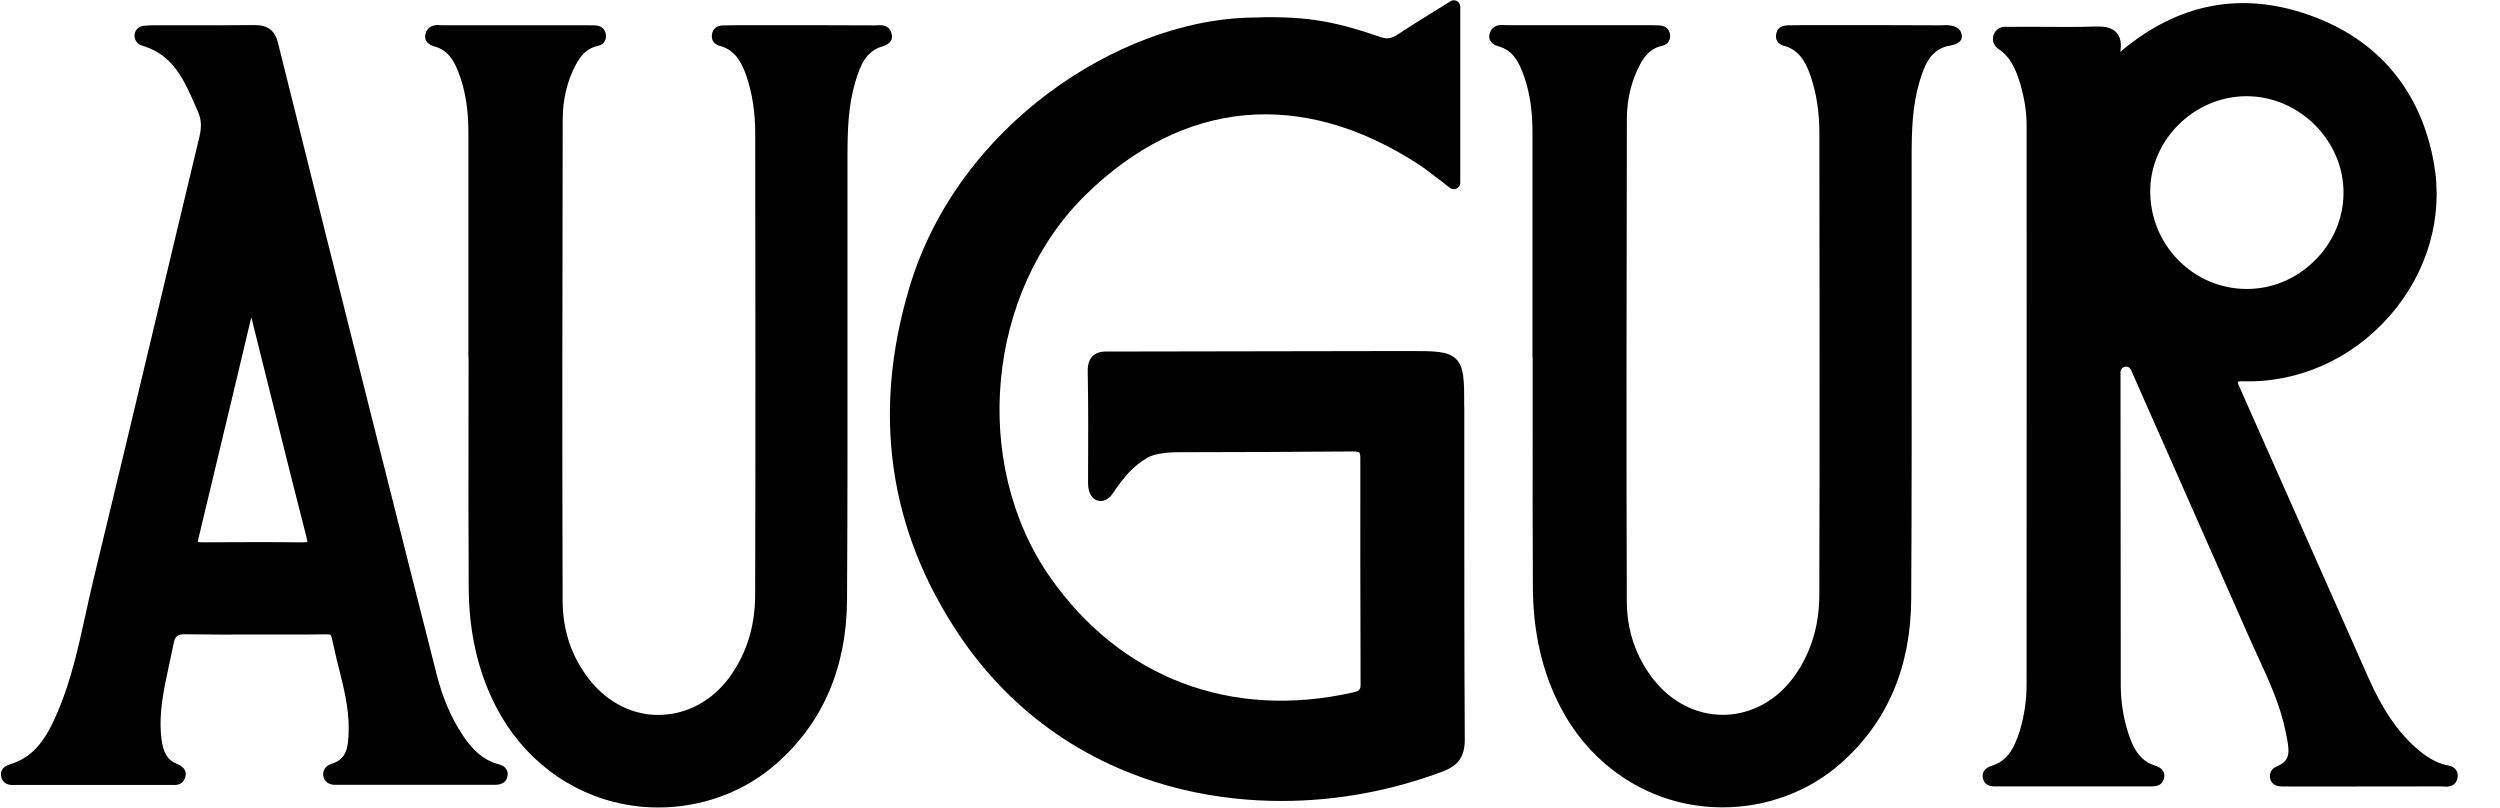
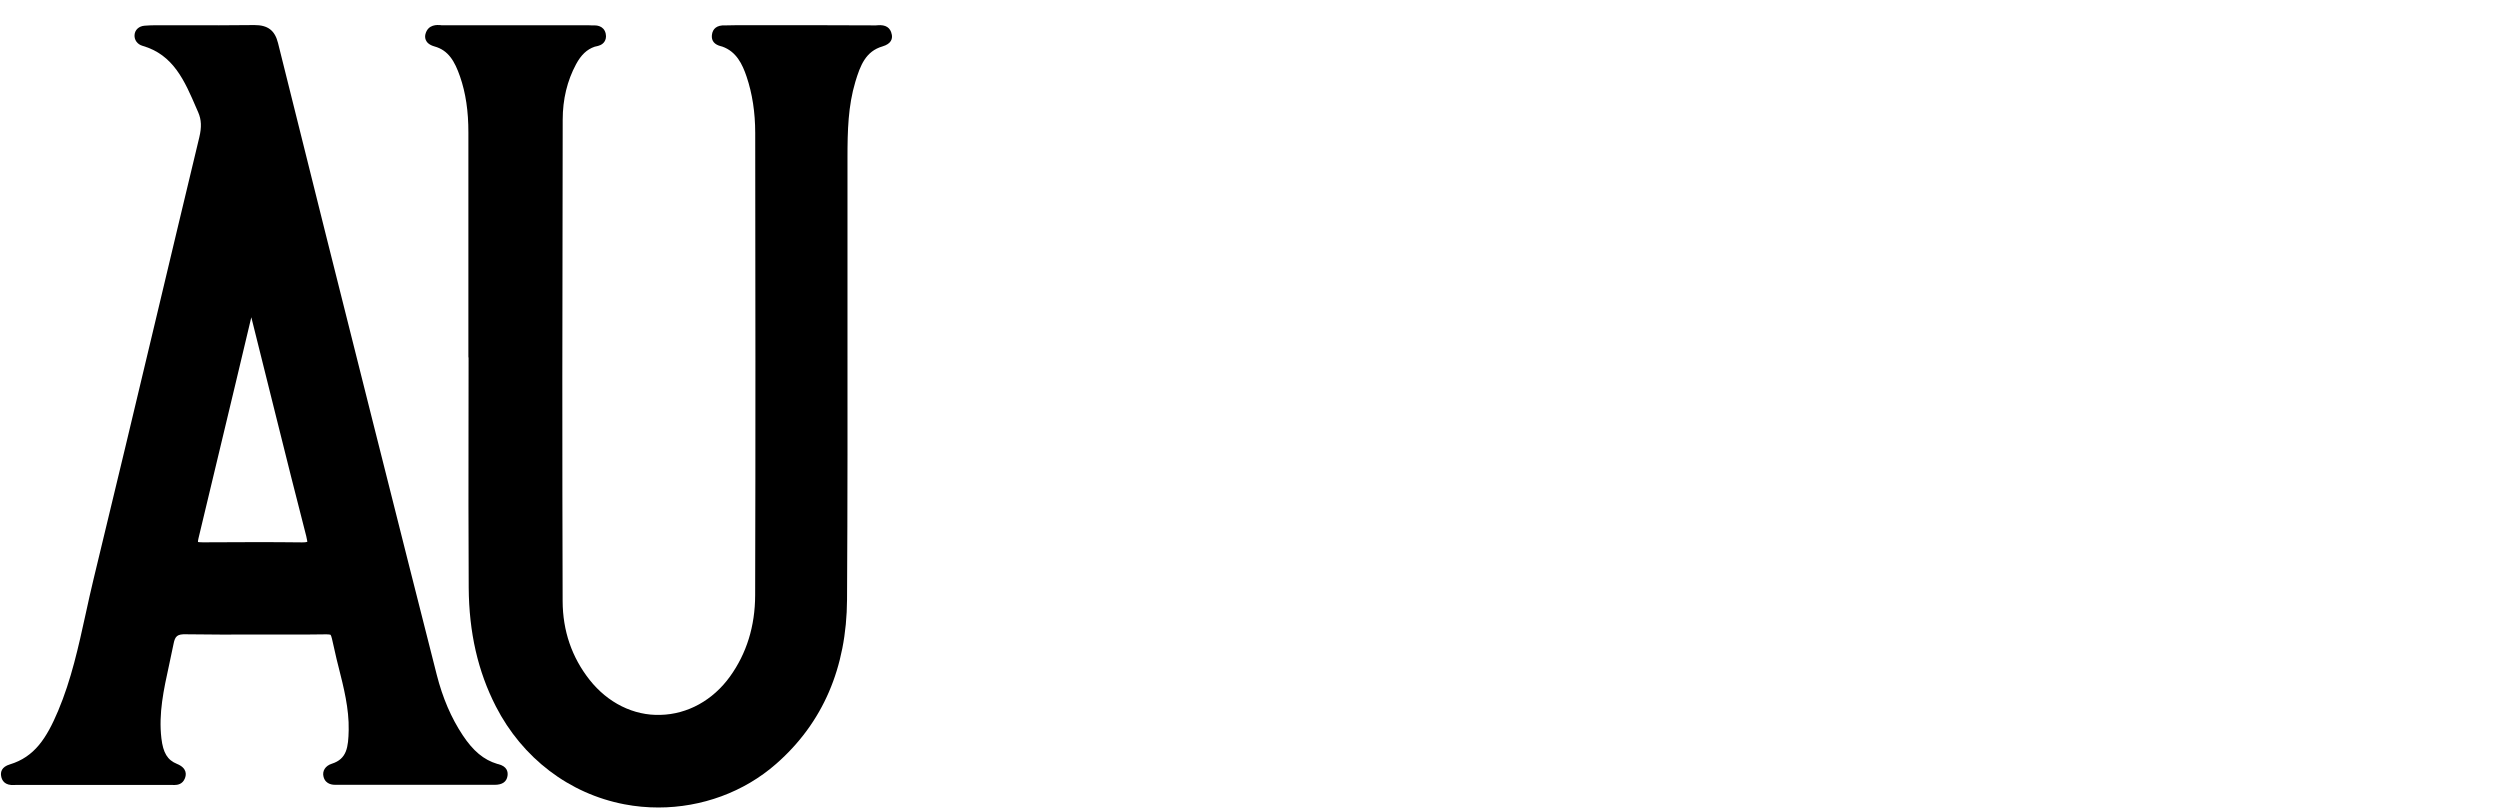
<svg xmlns="http://www.w3.org/2000/svg" width="1801" height="582" viewBox="0 0 1801 582" fill="none">
  <path d="M358.899 550.475L358.163 550.291C348.51 547.392 340.833 540.997 333.294 529.587C325.02 517.072 318.906 502.855 314.631 486.108C301.116 433.059 287.785 380.011 274.408 326.916L268.708 304.326C246.183 214.792 222.923 122.221 200.306 31.077C198.008 21.829 192.905 18.057 183.343 18.057C166.381 18.287 149.051 18.241 132.364 18.195C125.423 18.195 118.481 18.195 111.54 18.195C109.058 18.195 106.575 18.333 104.139 18.517C100.048 18.839 97.152 21.507 96.922 25.234C96.692 28.823 98.99 31.951 102.668 33.01C124.963 39.405 133.007 58.223 141.558 78.099L142.845 81.043C145.097 86.288 145.327 91.625 143.58 98.895C133.191 142.051 122.94 185.208 112.643 228.411C97.887 290.293 82.671 354.292 67.41 417.14C65.387 425.468 63.548 433.888 61.71 442.307C56.607 465.634 51.321 489.743 41.897 512.057C33.531 531.887 24.843 545.276 7.144 550.659C1.077 552.453 0.341 556.18 0.801 558.987C1.306 562.253 3.421 565.98 10.362 565.52C10.684 565.52 10.914 565.428 11.282 565.474C25.716 565.52 40.196 565.52 54.63 565.474H66.766H79.638C94.21 565.474 108.782 565.474 123.354 565.474C123.584 565.52 123.906 565.474 124.227 565.474C124.595 565.474 125.055 565.52 125.56 565.52C127.905 565.52 131.536 564.968 133.191 560.735C134.249 558.112 134.892 553.327 127.445 550.291C120.642 547.53 117.516 542.377 116.275 531.933C114.16 513.944 117.93 496.828 121.883 478.747C122.986 473.824 124.043 468.855 125.009 463.932C126.112 458.134 127.813 456.754 134.111 456.938C150.843 457.214 167.806 457.168 184.217 457.122C196.353 457.122 208.442 457.076 220.578 457.122C224.302 457.122 227.382 457.122 229.91 457.03C233.587 456.938 237.403 456.892 238.138 457.306C238.736 457.95 239.472 461.447 240.207 464.806C240.759 467.474 241.494 470.741 242.46 474.744L243.839 480.265C247.608 495.172 251.515 510.539 251.194 525.952C250.918 538.374 249.906 546.748 239.012 550.199C234.369 551.671 231.979 555.444 233.082 559.631C234.645 565.52 240.391 565.428 242.276 565.382H242.827C280.522 565.382 318.216 565.382 356.279 565.382H356.417C361.841 565.382 364.967 563.219 365.61 558.987C366.07 555.95 365.289 552.039 358.807 550.429L358.899 550.475ZM142.615 390.409C142.615 389.995 142.615 389.213 142.983 387.832C151.947 350.657 160.819 313.482 169.691 276.26C173.46 260.341 177.276 244.468 181.045 228.549L199.203 301.381C206.144 329.217 213.315 358.019 220.624 386.268C221.36 389.167 221.314 390.271 221.406 390.317C221.13 390.455 220.165 390.731 217.544 390.731C206.558 390.593 195.525 390.547 184.493 390.547C172.081 390.547 159.669 390.593 147.534 390.685H146.063C144.04 390.685 143.075 390.547 142.615 390.455V390.409Z" fill="black" />
-   <path d="M1762.51 551.161C1762.19 551.115 1761.82 551.069 1761.55 551.023C1754.56 549.182 1747.9 545.318 1740.54 538.83C1727.03 526.868 1716.36 511.179 1706.02 487.852C1693.74 460.155 1681.47 432.457 1669.2 404.76C1650.39 362.247 1631.55 319.735 1612.65 277.268C1612.1 275.98 1612.19 275.29 1612.29 275.152C1612.38 275.014 1613.07 274.646 1614.49 274.646C1655.27 276.21 1694.3 258.819 1721.88 227.164C1748.72 196.292 1760.26 156.494 1753.46 117.938C1744.22 65.442 1713.23 28.404 1663.82 10.921C1615.04 -6.378 1569.58 2.225 1528.67 36.364C1528.3 36.686 1527.89 37.054 1527.52 37.468V37.146C1528.44 31.073 1527.52 26.656 1524.81 23.574C1521.04 19.341 1514.92 18.973 1509.5 19.111C1497.27 19.525 1484.81 19.433 1472.77 19.341C1465.51 19.295 1458.24 19.249 1450.98 19.341C1449.97 19.341 1449.01 19.341 1447.99 19.341C1446.75 19.341 1445.56 19.249 1444.27 19.295C1440.41 19.341 1437.1 21.871 1436.04 25.552C1434.98 29.279 1436.46 33.144 1439.67 35.26C1446.89 39.953 1451.58 47.452 1455.35 60.243C1458.43 70.733 1459.99 80.901 1459.99 90.471C1459.99 224.634 1460.04 358.75 1459.95 492.913C1459.95 504.554 1458.29 515.826 1455.03 526.5C1450.57 541.039 1445.01 548.216 1435.67 551.391L1435.03 551.575C1428.59 553.553 1427.95 557.51 1428.5 560.501C1429.28 564.642 1432.32 566.712 1437.65 566.528H1438.25C1475.25 566.528 1512.21 566.528 1549.22 566.528H1549.81C1549.81 566.528 1550.04 566.528 1550.14 566.528C1555.24 566.528 1558.23 564.503 1559.01 560.455C1559.61 557.464 1558.92 553.507 1552.48 551.529L1551.84 551.345C1540.58 547.572 1536.02 537.266 1532.76 526.73C1529.5 516.102 1527.8 504.968 1527.8 493.603C1527.67 418.426 1527.62 343.249 1527.61 268.073C1527.61 263.813 1533.43 262.582 1535.16 266.477C1563.58 330.691 1591.99 394.94 1620.33 459.188C1622.35 463.835 1624.51 468.436 1626.63 473.083C1634.67 490.567 1642.99 508.694 1646.72 527.788L1647.13 529.951C1649.43 541.315 1650.26 547.894 1640.42 551.989C1635.27 554.151 1635.13 558.2 1635.27 559.857C1635.55 562.295 1636.97 566.436 1643.68 566.574C1648.19 566.62 1652.69 566.62 1657.2 566.62H1675.26C1703.17 566.62 1731.07 566.62 1759.02 566.528C1759.48 566.482 1759.76 566.574 1760.17 566.62C1760.86 566.712 1761.5 566.712 1762.15 566.712C1768.31 566.712 1770.1 562.985 1770.47 559.719C1770.79 557.004 1770.14 552.265 1762.51 551.207V551.161ZM1617.99 208.162C1599.37 207.978 1581.95 200.479 1568.94 187.044C1555.93 173.609 1548.85 155.896 1549.03 137.124C1549.45 100.179 1581.12 69.307 1618.4 69.307C1618.63 69.307 1618.91 69.307 1619.14 69.307C1656.97 69.721 1688.64 101.789 1688.27 139.333C1688.09 157.598 1680.64 174.852 1667.22 188.01C1653.98 201.031 1636.74 208.162 1618.68 208.162C1618.45 208.162 1618.22 208.162 1617.94 208.162H1617.99Z" fill="black" />
  <path d="M642.431 24.912C641.557 19.897 638.064 17.643 632.088 18.195C631.72 18.195 631.398 18.287 631.03 18.287C604.828 18.149 578.626 18.149 552.377 18.149H536.794C532.243 18.149 527.692 18.149 523.141 18.287C522.865 18.287 522.544 18.287 522.268 18.287C516.568 18.057 513.35 20.541 512.844 25.28C512.43 29.421 514.637 32.136 519.464 33.332C519.739 33.424 520.061 33.47 520.337 33.562C530.496 37.197 534.771 46.123 537.851 55.232C541.942 67.333 544.057 80.952 544.057 95.766C544.195 202.968 544.333 317.025 544.011 428.827C543.965 451.049 537.851 470.741 525.899 487.351C513.58 504.466 495.33 514.542 475.793 515.002C456.394 515.646 437.777 506.26 424.768 489.789C411.942 473.548 405.415 454.5 405.323 433.152C405.001 331.426 405.047 221.188 405.369 86.243C405.369 71.52 408.633 58.085 414.976 46.307C418.654 39.497 422.791 35.587 428.399 33.654C428.721 33.562 429.043 33.47 429.41 33.424C431.111 33.056 433.915 32.458 435.524 29.881C436.214 28.777 436.949 26.891 436.352 24.222C435.019 18.287 429.365 18.195 427.342 18.287C426.928 18.287 426.514 18.287 426.147 18.287C425.411 18.195 424.63 18.195 423.848 18.195H423.389H401.783C374.202 18.195 346.574 18.195 318.947 18.195C318.533 18.333 318.028 18.195 317.568 18.103C315.04 17.919 308.42 17.367 306.49 24.544C306.076 26.109 305.34 31.308 313.063 33.47C323.038 36.231 327.589 44.144 331.405 55.14C335.496 66.919 337.473 80.169 337.427 95.582C337.427 134.598 337.427 173.568 337.427 212.584V256.799C337.427 257.121 337.427 257.443 337.565 257.765C337.565 273.73 337.565 289.695 337.519 305.66C337.473 344.262 337.427 384.152 337.656 423.398C337.886 455.696 344.276 483.67 357.239 508.929C376.316 546.104 410.058 571.824 449.821 579.415C457.957 580.979 466.14 581.716 474.322 581.716C505.443 581.716 535.921 570.673 559.135 550.291C592.738 520.845 609.931 481.001 610.206 431.864C610.62 362.344 610.574 291.674 610.528 223.35C610.528 186.819 610.528 150.241 610.528 113.71C610.528 94.018 610.988 76.305 616.182 58.959C619.768 47.043 623.675 36.921 635.765 33.424C642.201 31.538 642.982 27.811 642.477 25.004L642.431 24.912Z" fill="black" />
-   <path d="M1398.85 18.241C1398.39 18.241 1397.88 18.287 1397.65 18.241C1371.45 18.103 1345.25 18.103 1319 18.103H1303.42C1298.87 18.103 1294.32 18.103 1289.76 18.241C1289.49 18.241 1289.17 18.241 1288.89 18.241C1283.1 18.103 1279.97 20.496 1279.47 25.235C1279.01 29.375 1281.26 32.09 1286.09 33.286C1286.36 33.378 1286.68 33.424 1286.96 33.516C1297.12 37.151 1301.39 46.077 1304.47 55.187C1308.57 67.287 1310.68 80.906 1310.68 95.721C1310.82 202.692 1310.96 316.473 1310.63 428.781C1310.59 451.004 1304.47 470.695 1292.52 487.305C1280.2 504.42 1261.95 514.496 1242.42 514.956C1241.96 514.956 1241.54 514.956 1241.08 514.956C1222.14 514.956 1204.08 505.8 1191.39 489.743C1178.57 473.502 1172.04 454.454 1171.95 433.106C1171.62 331.84 1171.67 221.602 1171.99 86.197C1171.99 71.474 1175.26 58.039 1181.6 46.261C1185.28 39.451 1189.41 35.541 1195.02 33.608C1195.34 33.516 1195.67 33.424 1196.03 33.378C1197.73 33.01 1200.54 32.412 1202.15 29.835C1202.84 28.731 1203.57 26.845 1202.97 24.176C1201.64 18.241 1195.9 18.287 1193.97 18.241C1193.55 18.241 1193.14 18.241 1192.77 18.241C1192.03 18.149 1191.25 18.149 1190.47 18.149H1189.97H1168.36C1140.78 18.149 1113.15 18.149 1085.52 18.149C1085.11 18.149 1084.6 18.149 1084.15 18.057C1081.66 17.873 1075 17.321 1073.07 24.498C1072.65 26.063 1071.92 31.262 1079.64 33.424C1089.57 36.185 1094.17 44.098 1097.98 55.094C1102.07 66.873 1104.05 80.124 1104 95.537C1104 134.92 1104 174.35 1104 213.78V256.753C1104 257.075 1104 257.443 1104.14 257.719C1104.14 273.73 1104.14 289.695 1104.14 305.707C1104.1 344.262 1104.05 384.106 1104.28 423.306C1104.51 455.604 1110.9 483.578 1123.86 508.837C1142.94 546.012 1176.68 571.732 1216.44 579.323C1224.58 580.887 1232.76 581.624 1240.95 581.624C1272.07 581.624 1302.54 570.581 1325.76 550.199C1359.36 520.753 1376.55 480.909 1376.83 431.772C1377.24 362.344 1377.2 291.812 1377.15 223.58C1377.15 186.911 1377.15 150.288 1377.15 113.618C1377.15 93.926 1377.61 76.213 1382.81 58.867C1386.39 46.951 1390.3 36.829 1402.39 33.332C1402.71 33.24 1403.22 33.148 1403.81 33.056C1406.94 32.504 1414.29 31.17 1413.24 25.096C1411.95 17.551 1402.76 18.011 1398.89 18.195L1398.85 18.241Z" fill="black" />
-   <path d="M1054.82 292.821C1054.82 273.865 1054.82 264.388 1048.89 258.59C1043.05 252.839 1033.4 252.885 1014.23 252.885L801.624 253.253C800.934 253.161 800.291 253.253 799.601 253.253C795.372 253.161 790.637 253.069 787.098 256.566C784.661 259.005 783.512 262.547 783.604 267.424C784.064 293.281 783.972 318.218 783.834 348.124C783.834 354.612 786.316 359.259 790.637 360.593C794.591 361.789 798.728 359.857 801.716 355.394C810.496 342.327 816.288 336.208 825.666 330.273C832.929 325.626 846.581 325.718 853.155 325.764H855.086C898.067 325.718 937.232 325.534 974.881 325.212C978.19 325.258 978.972 325.764 979.202 325.994C979.386 326.178 979.983 326.96 979.983 329.813C979.891 378.95 979.983 432.229 980.167 492.777C980.167 496.688 979.662 497.7 974.697 498.85C886.85 518.634 807.37 488.452 756.62 415.988C699.067 333.769 710.697 209.913 782.593 139.887C852.695 71.609 937.508 63.834 1021.36 118.032C1026.32 121.253 1031.19 125.026 1036.34 129.029C1038.96 131.053 1041.72 133.169 1044.62 135.378C1045.99 136.436 1047.88 136.574 1049.44 135.792C1051.01 135.01 1051.97 133.399 1051.97 131.697V4.804C1051.97 3.147 1051.05 1.583 1049.58 0.755C1048.11 -0.027 1046.32 -0.027 1044.94 0.893C1040.66 3.562 1036.57 6.092 1032.66 8.531C1023.7 14.098 1015.24 19.297 1007.1 24.726C1002.55 27.762 999.336 28.314 994.877 26.796C958.194 14.19 938.198 11.245 897.561 12.763C806.129 16.076 690.517 89.507 655.259 206.692C627.999 297.33 640.089 381.849 691.252 457.81C729.544 514.724 785.581 553.187 853.201 569.06C875.91 574.397 899.492 577.02 923.212 577.02C962.469 577.02 1002.28 569.797 1039.7 555.626C1050.78 551.393 1055.28 544.722 1055.23 532.575C1054.87 474.696 1054.87 415.85 1054.87 358.936C1054.87 336.898 1054.87 314.906 1054.87 292.867L1054.82 292.821Z" fill="black" />
</svg>